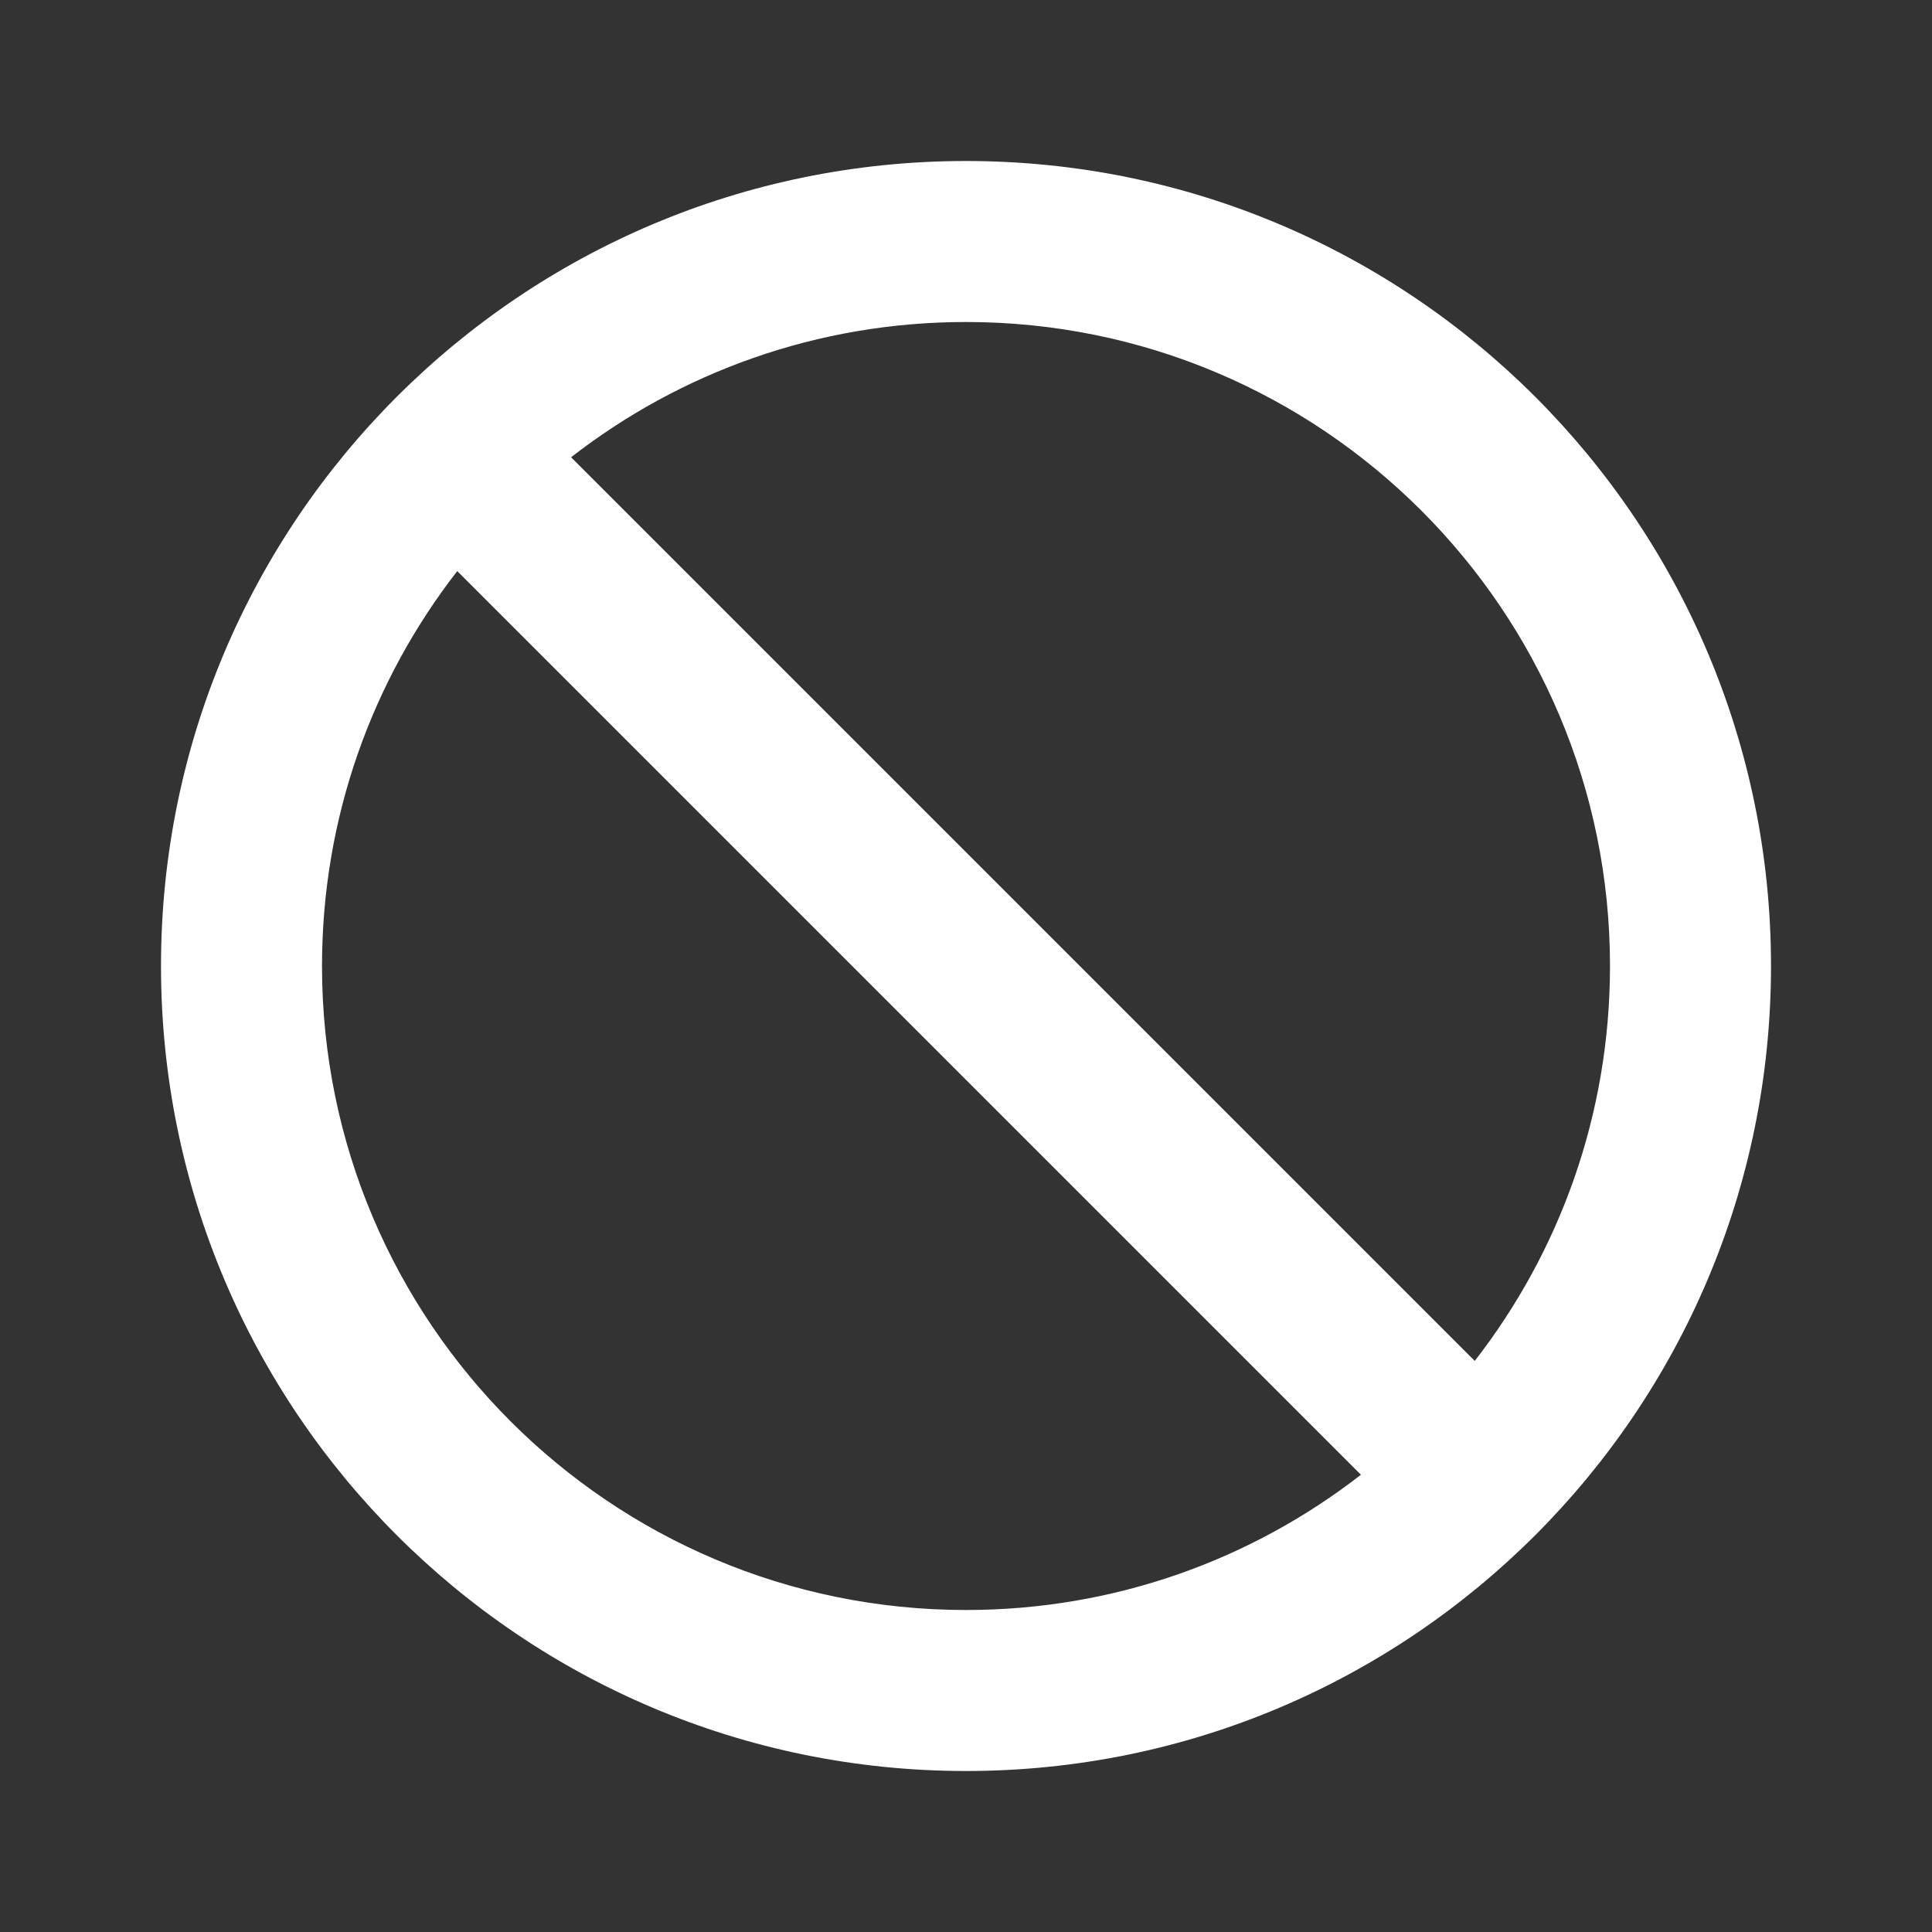
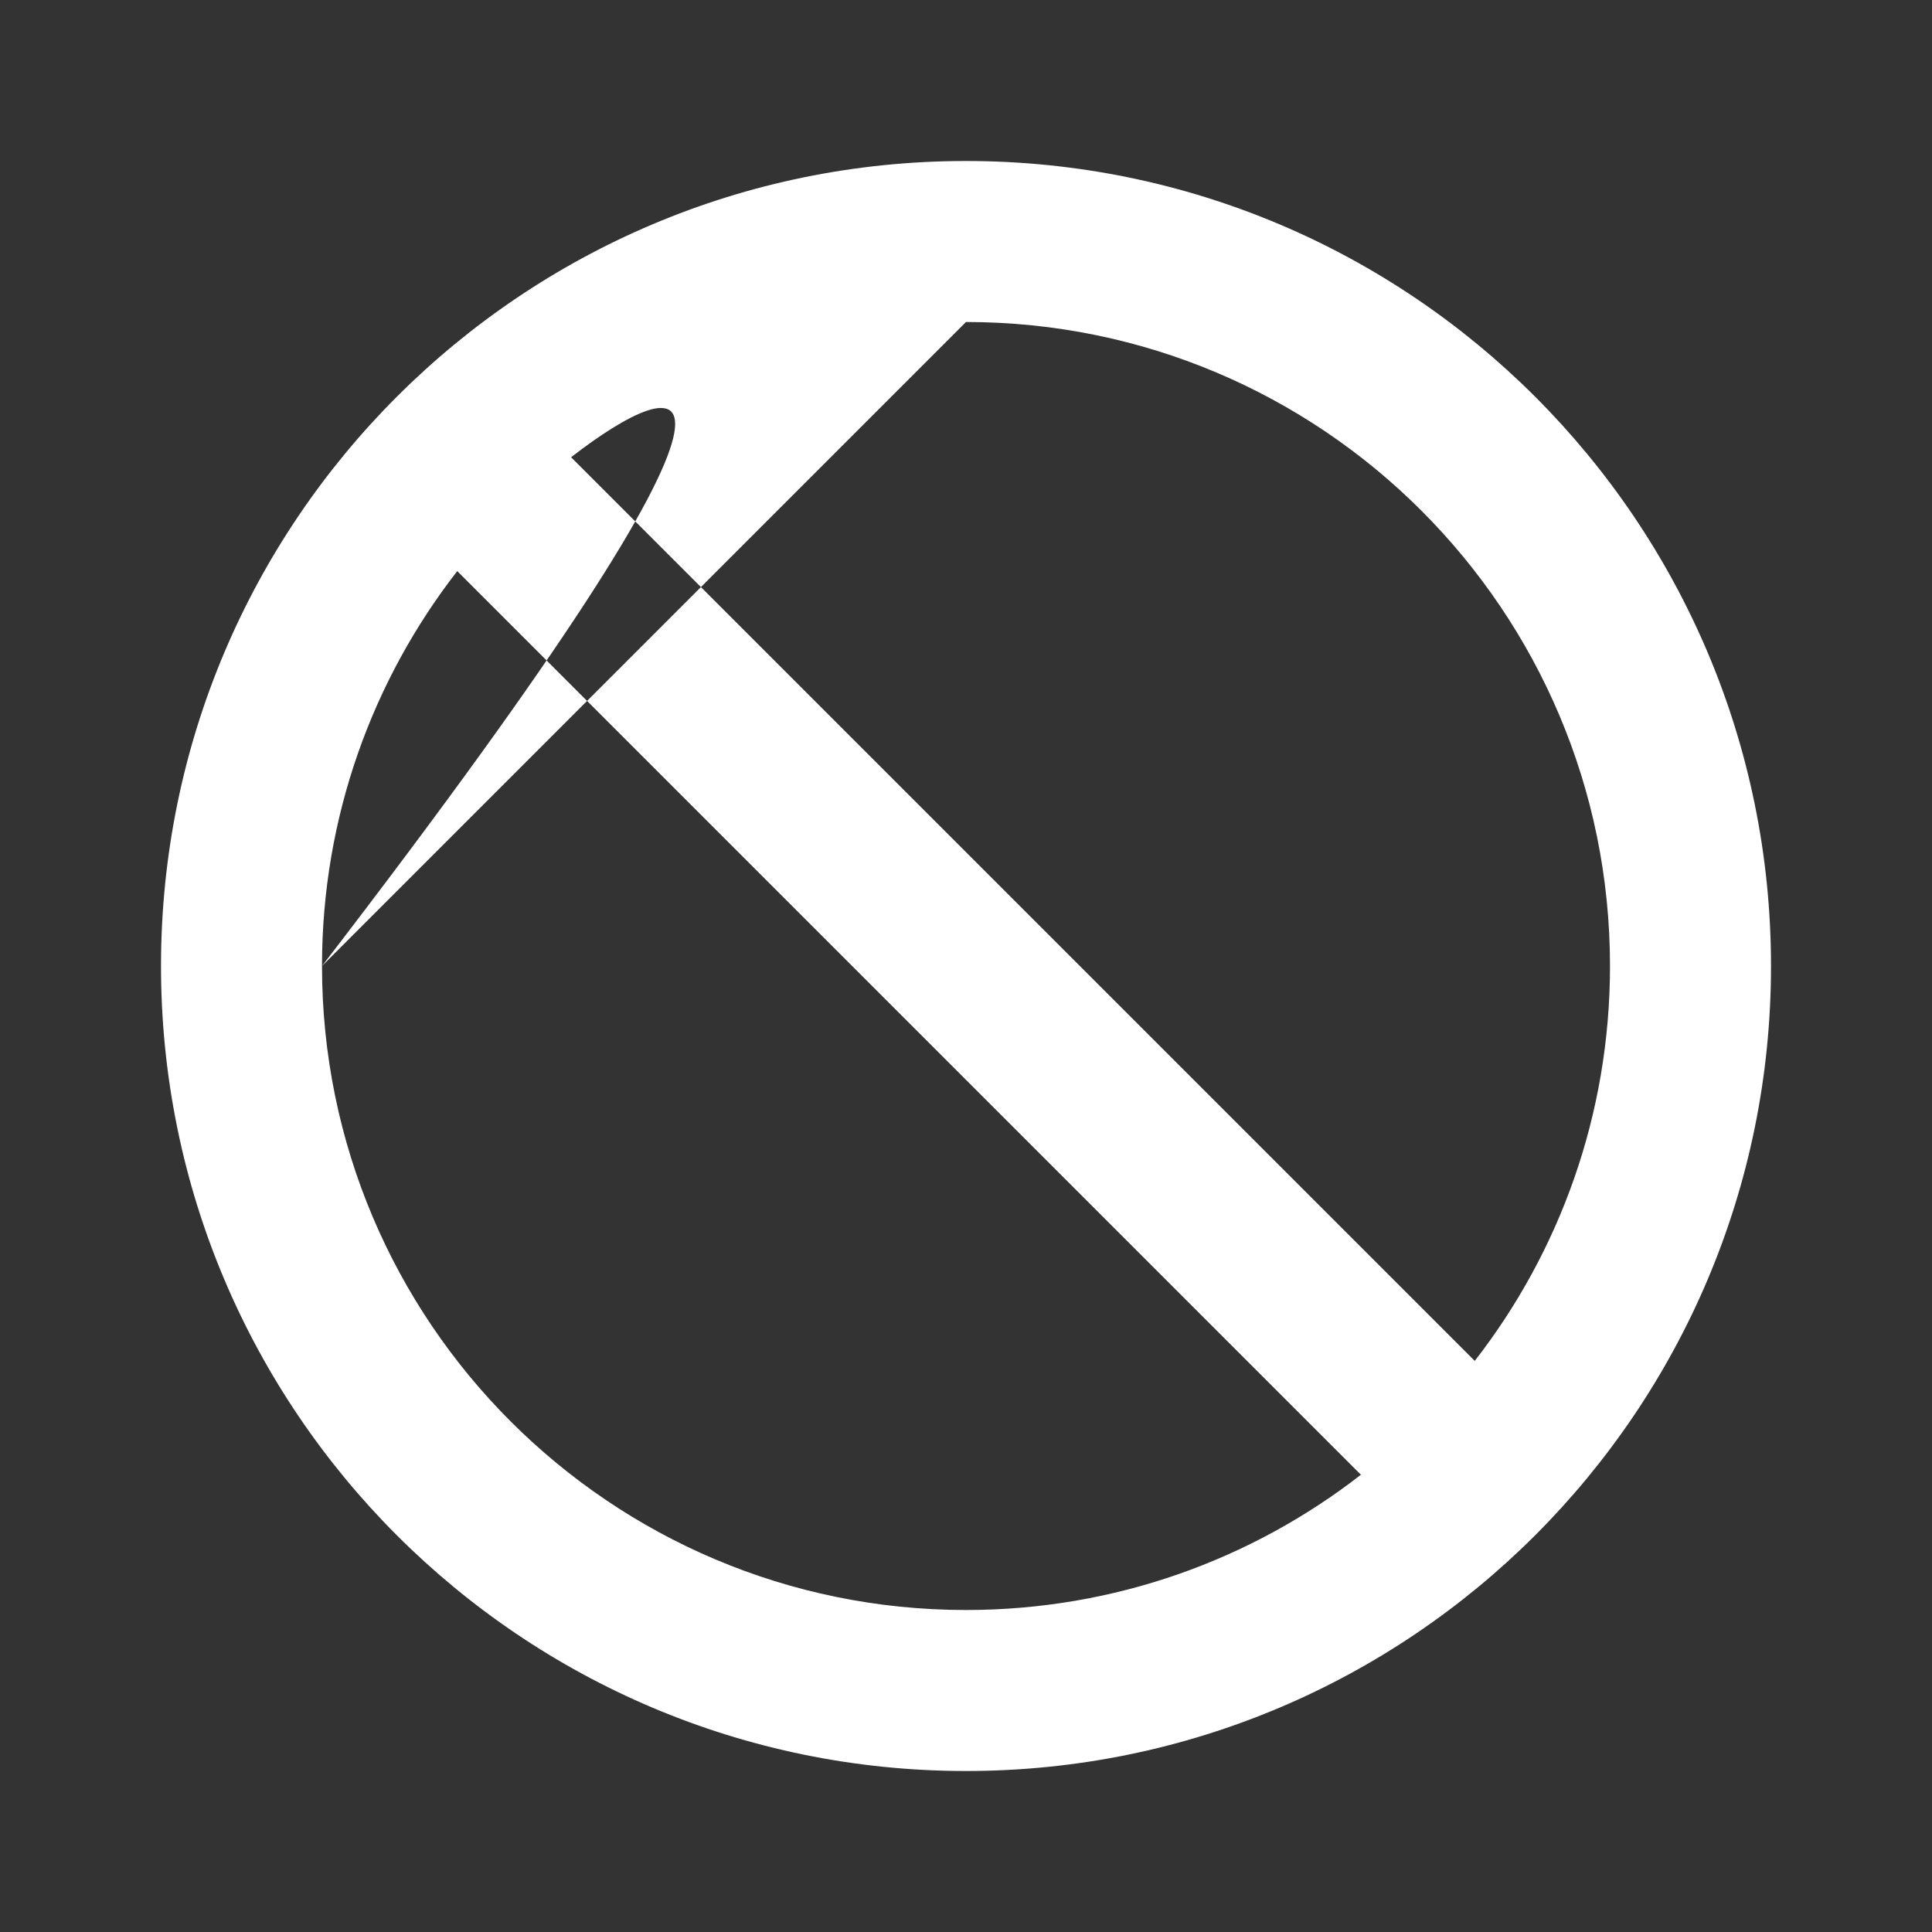
<svg xmlns="http://www.w3.org/2000/svg" width="800px" height="800px" viewBox="0 0 512 512" version="1.1">
  <rect x="0" y="0" width="512" height="512" fill="#333333" stroke="none" />
  <title>cancelled</title>
  <g id="Page-1" stroke="none" stroke-width="1" fill="none" fill-rule="evenodd">
    <g id="add" fill="white" transform="translate(42.667, 42.667)">
-       <path d="M213.333,1.42108547e-14 C331.154,1.42108547e-14 426.667,95.513 426.667,213.333 C426.667,331.154 331.154,426.667 213.333,426.667 C95.513,426.667 4.26325641e-14,331.154 4.26325641e-14,213.333 C4.26325641e-14,95.513 95.513,1.42108547e-14 213.333,1.42108547e-14 Z M42.667,213.333 C42.667,307.59 119.077,384 213.333,384 C252.773,384 289.087,370.622 317.987,348.157 L78.51,108.68 C56.044,137.58 42.667,173.894 42.667,213.333 Z M213.333,42.667 C173.894,42.667 137.58,56.044 108.68,78.51 L348.157,317.987 C370.622,289.087 384,252.773 384,213.333 C384,119.077 307.59,42.667 213.333,42.667 Z" id="Combined-Shape">
+       <path d="M213.333,1.42108547e-14 C331.154,1.42108547e-14 426.667,95.513 426.667,213.333 C426.667,331.154 331.154,426.667 213.333,426.667 C95.513,426.667 4.26325641e-14,331.154 4.26325641e-14,213.333 C4.26325641e-14,95.513 95.513,1.42108547e-14 213.333,1.42108547e-14 Z M42.667,213.333 C42.667,307.59 119.077,384 213.333,384 C252.773,384 289.087,370.622 317.987,348.157 L78.51,108.68 C56.044,137.58 42.667,173.894 42.667,213.333 Z C173.894,42.667 137.58,56.044 108.68,78.51 L348.157,317.987 C370.622,289.087 384,252.773 384,213.333 C384,119.077 307.59,42.667 213.333,42.667 Z" id="Combined-Shape">

</path>
    </g>
  </g>
</svg>